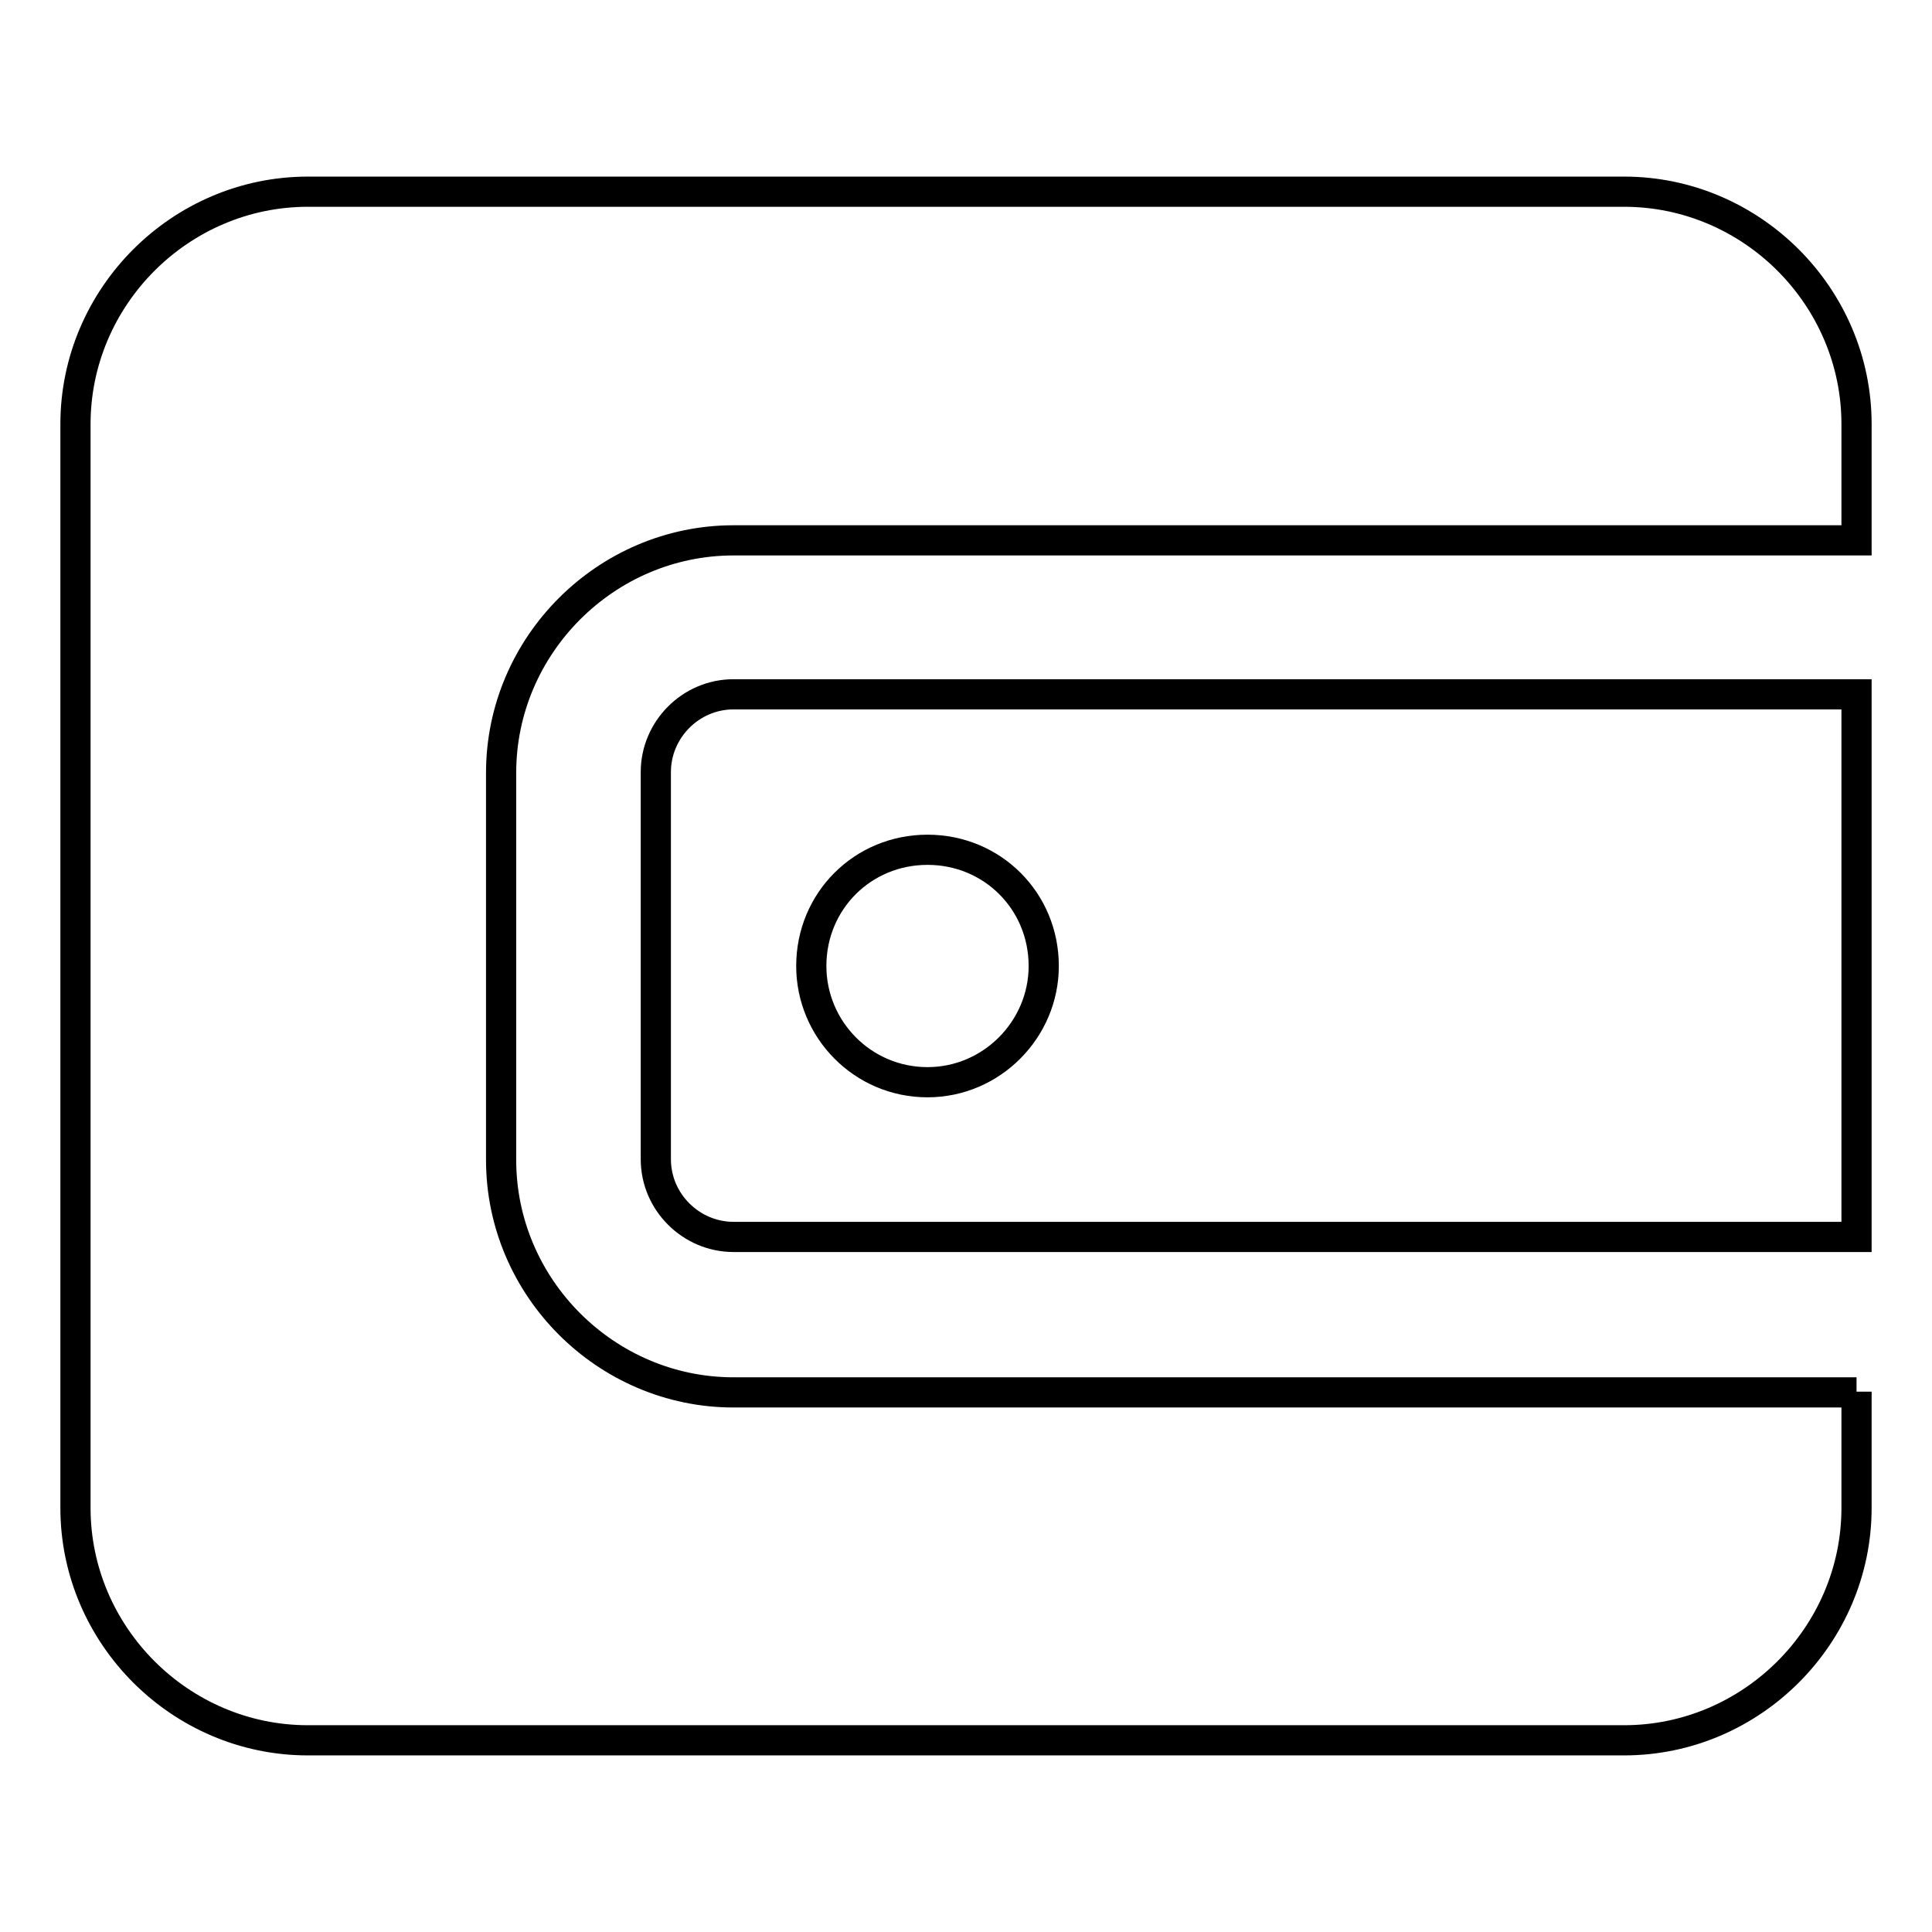
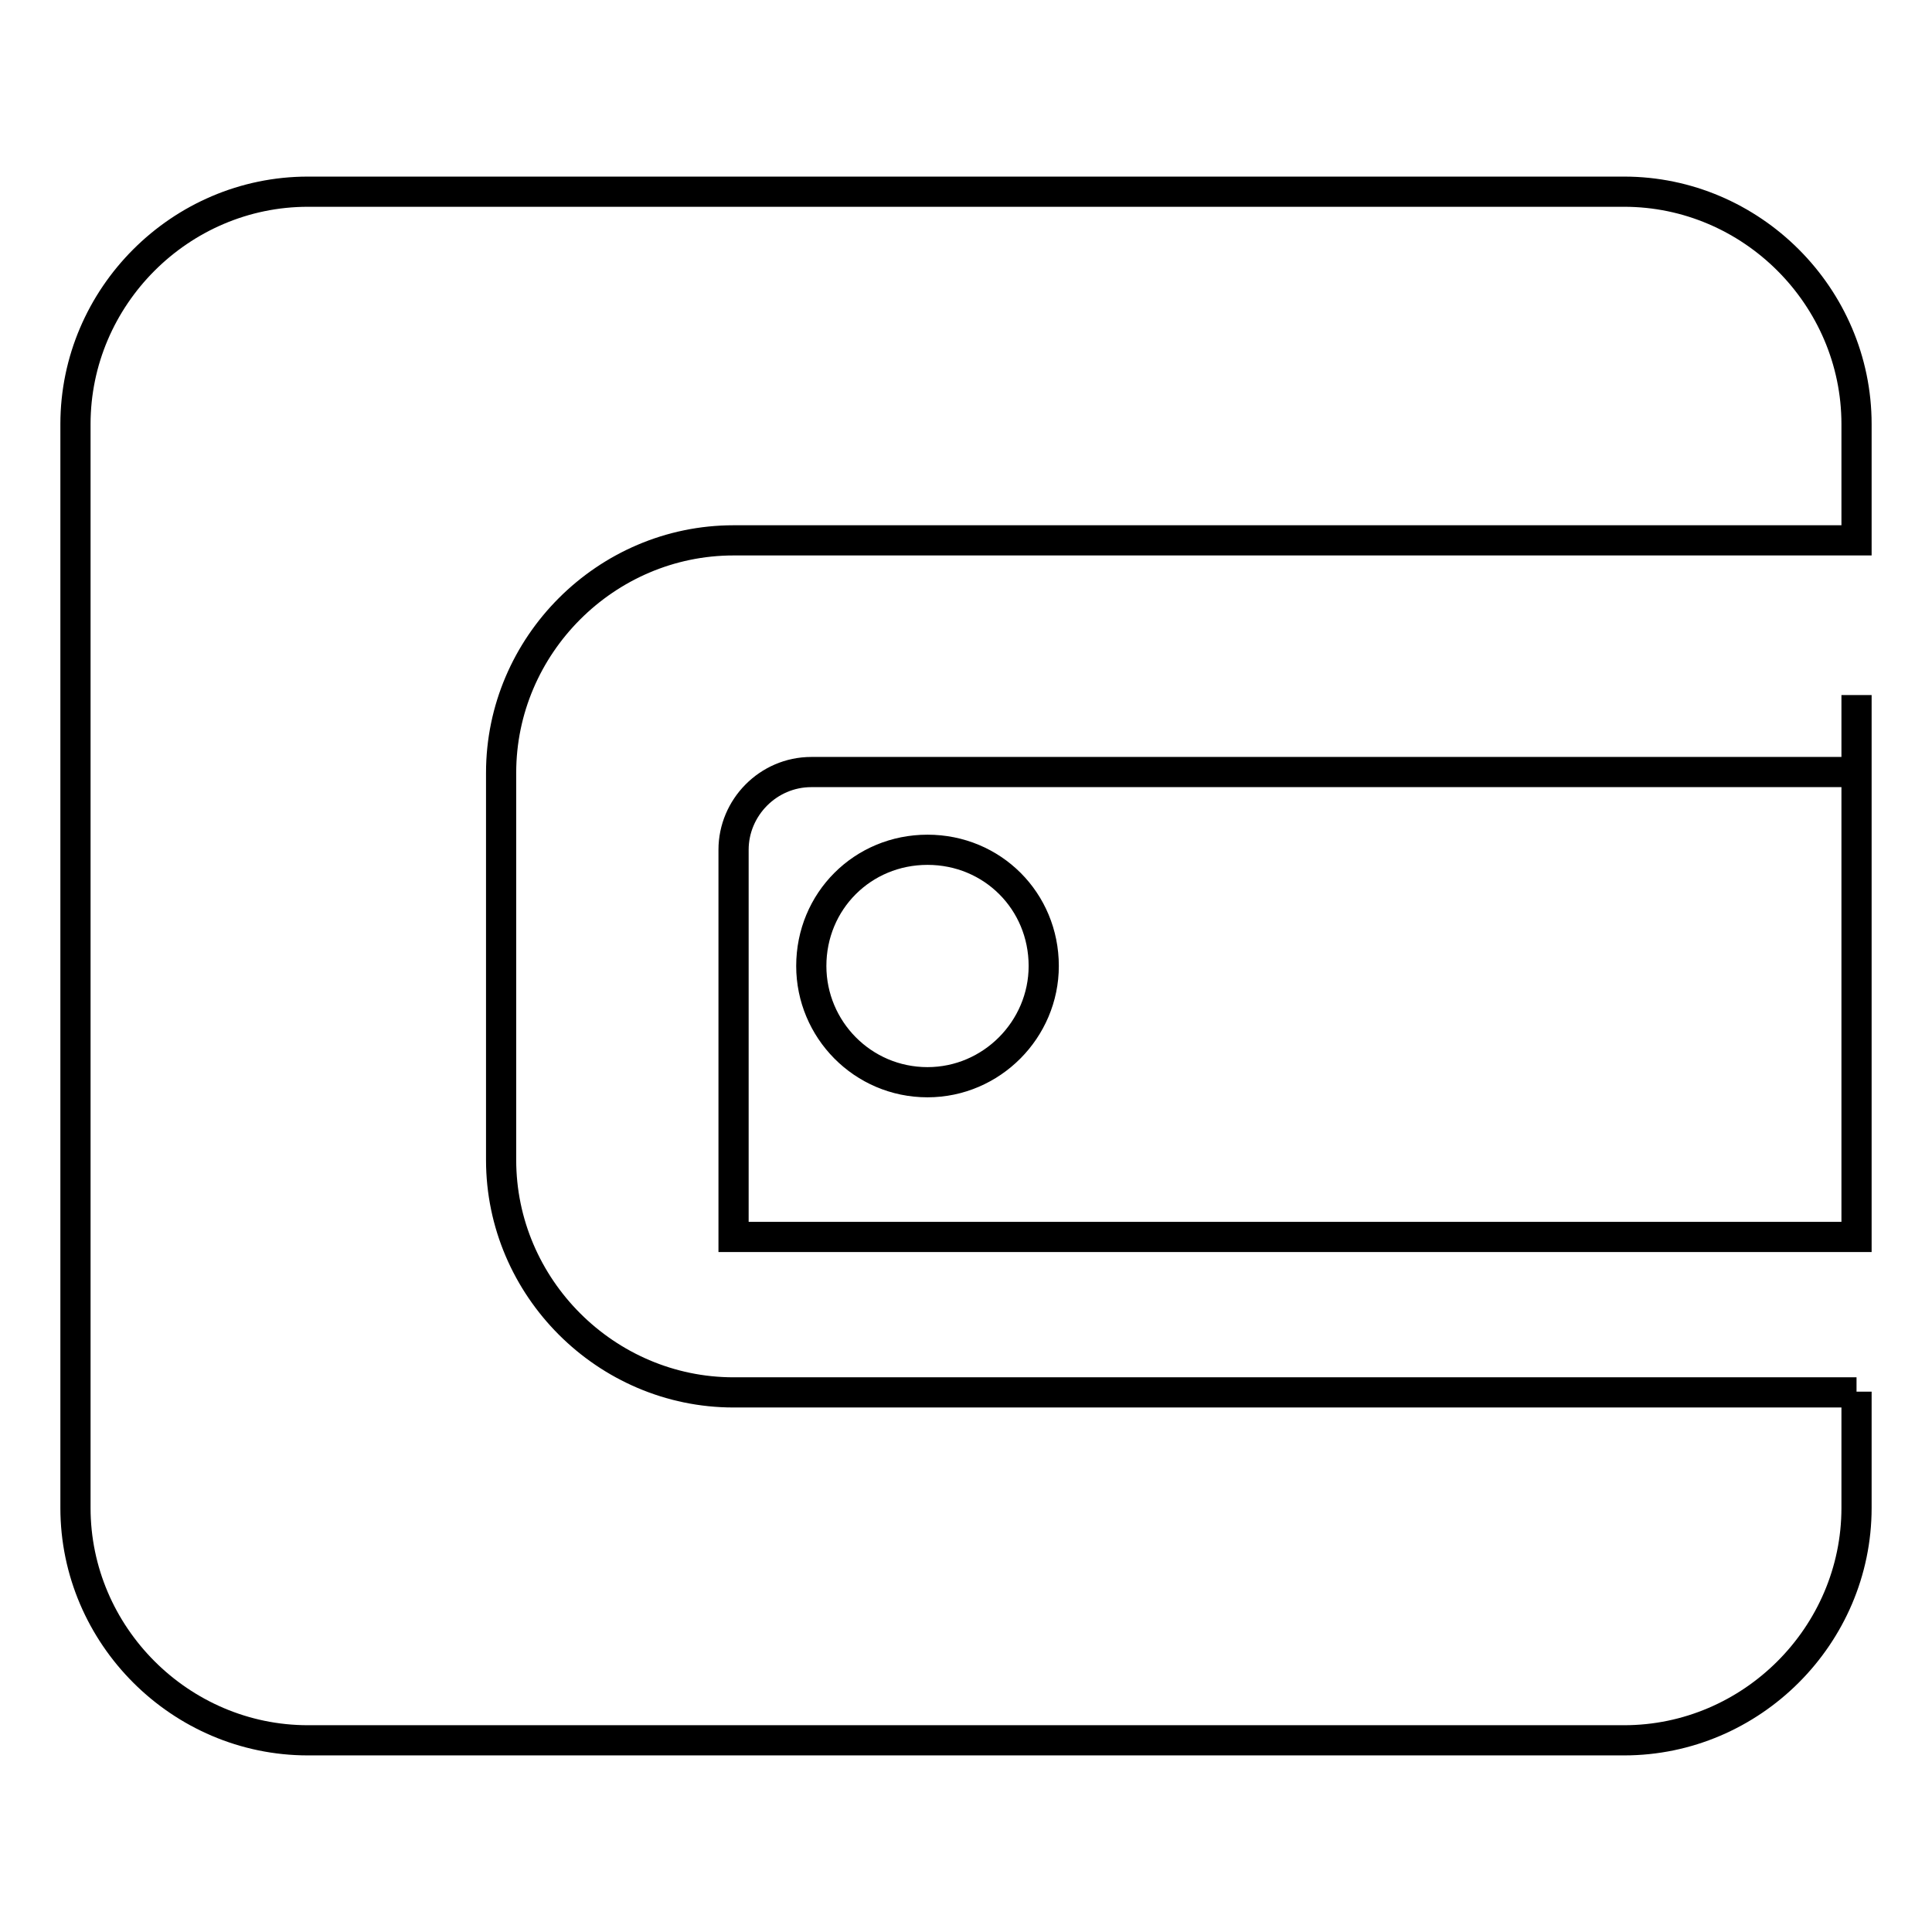
<svg xmlns="http://www.w3.org/2000/svg" version="1.1" x="0px" y="0px" viewBox="0 0 256 256" enable-background="new 0 0 256 256" xml:space="preserve">
  <g>
-     <path stroke-width="4" fill-opacity="0" stroke="#000000" d="M246,184.4v15.4c0,16.9-13.9,30.8-30.8,30.8H40.8c-16.9,0-30.8-13.9-30.8-30.8V56.2 c0-16.9,13.9-30.8,30.8-30.8h174.4c16.9,0,30.8,13.9,30.8,30.8v15.4H97.2c-16.9,0-30.8,13.9-30.8,30.8v51.3 c0,16.9,13.9,30.8,30.8,30.8H246L246,184.4z M246,92.1v71.8H97.2c-5.6,0-10.3-4.6-10.3-10.3v-51.3c0-5.6,4.6-10.3,10.3-10.3H246z  M138.3,128c0-8.6-6.8-15.4-15.4-15.4c-8.6,0-15.4,6.8-15.4,15.4c0,8.4,6.8,15.4,15.4,15.4C131.4,143.4,138.3,136.4,138.3,128z" />
+     <path stroke-width="4" fill-opacity="0" stroke="#000000" d="M246,184.4v15.4c0,16.9-13.9,30.8-30.8,30.8H40.8c-16.9,0-30.8-13.9-30.8-30.8V56.2 c0-16.9,13.9-30.8,30.8-30.8h174.4c16.9,0,30.8,13.9,30.8,30.8v15.4H97.2c-16.9,0-30.8,13.9-30.8,30.8v51.3 c0,16.9,13.9,30.8,30.8,30.8H246L246,184.4z M246,92.1v71.8H97.2v-51.3c0-5.6,4.6-10.3,10.3-10.3H246z  M138.3,128c0-8.6-6.8-15.4-15.4-15.4c-8.6,0-15.4,6.8-15.4,15.4c0,8.4,6.8,15.4,15.4,15.4C131.4,143.4,138.3,136.4,138.3,128z" />
  </g>
</svg>